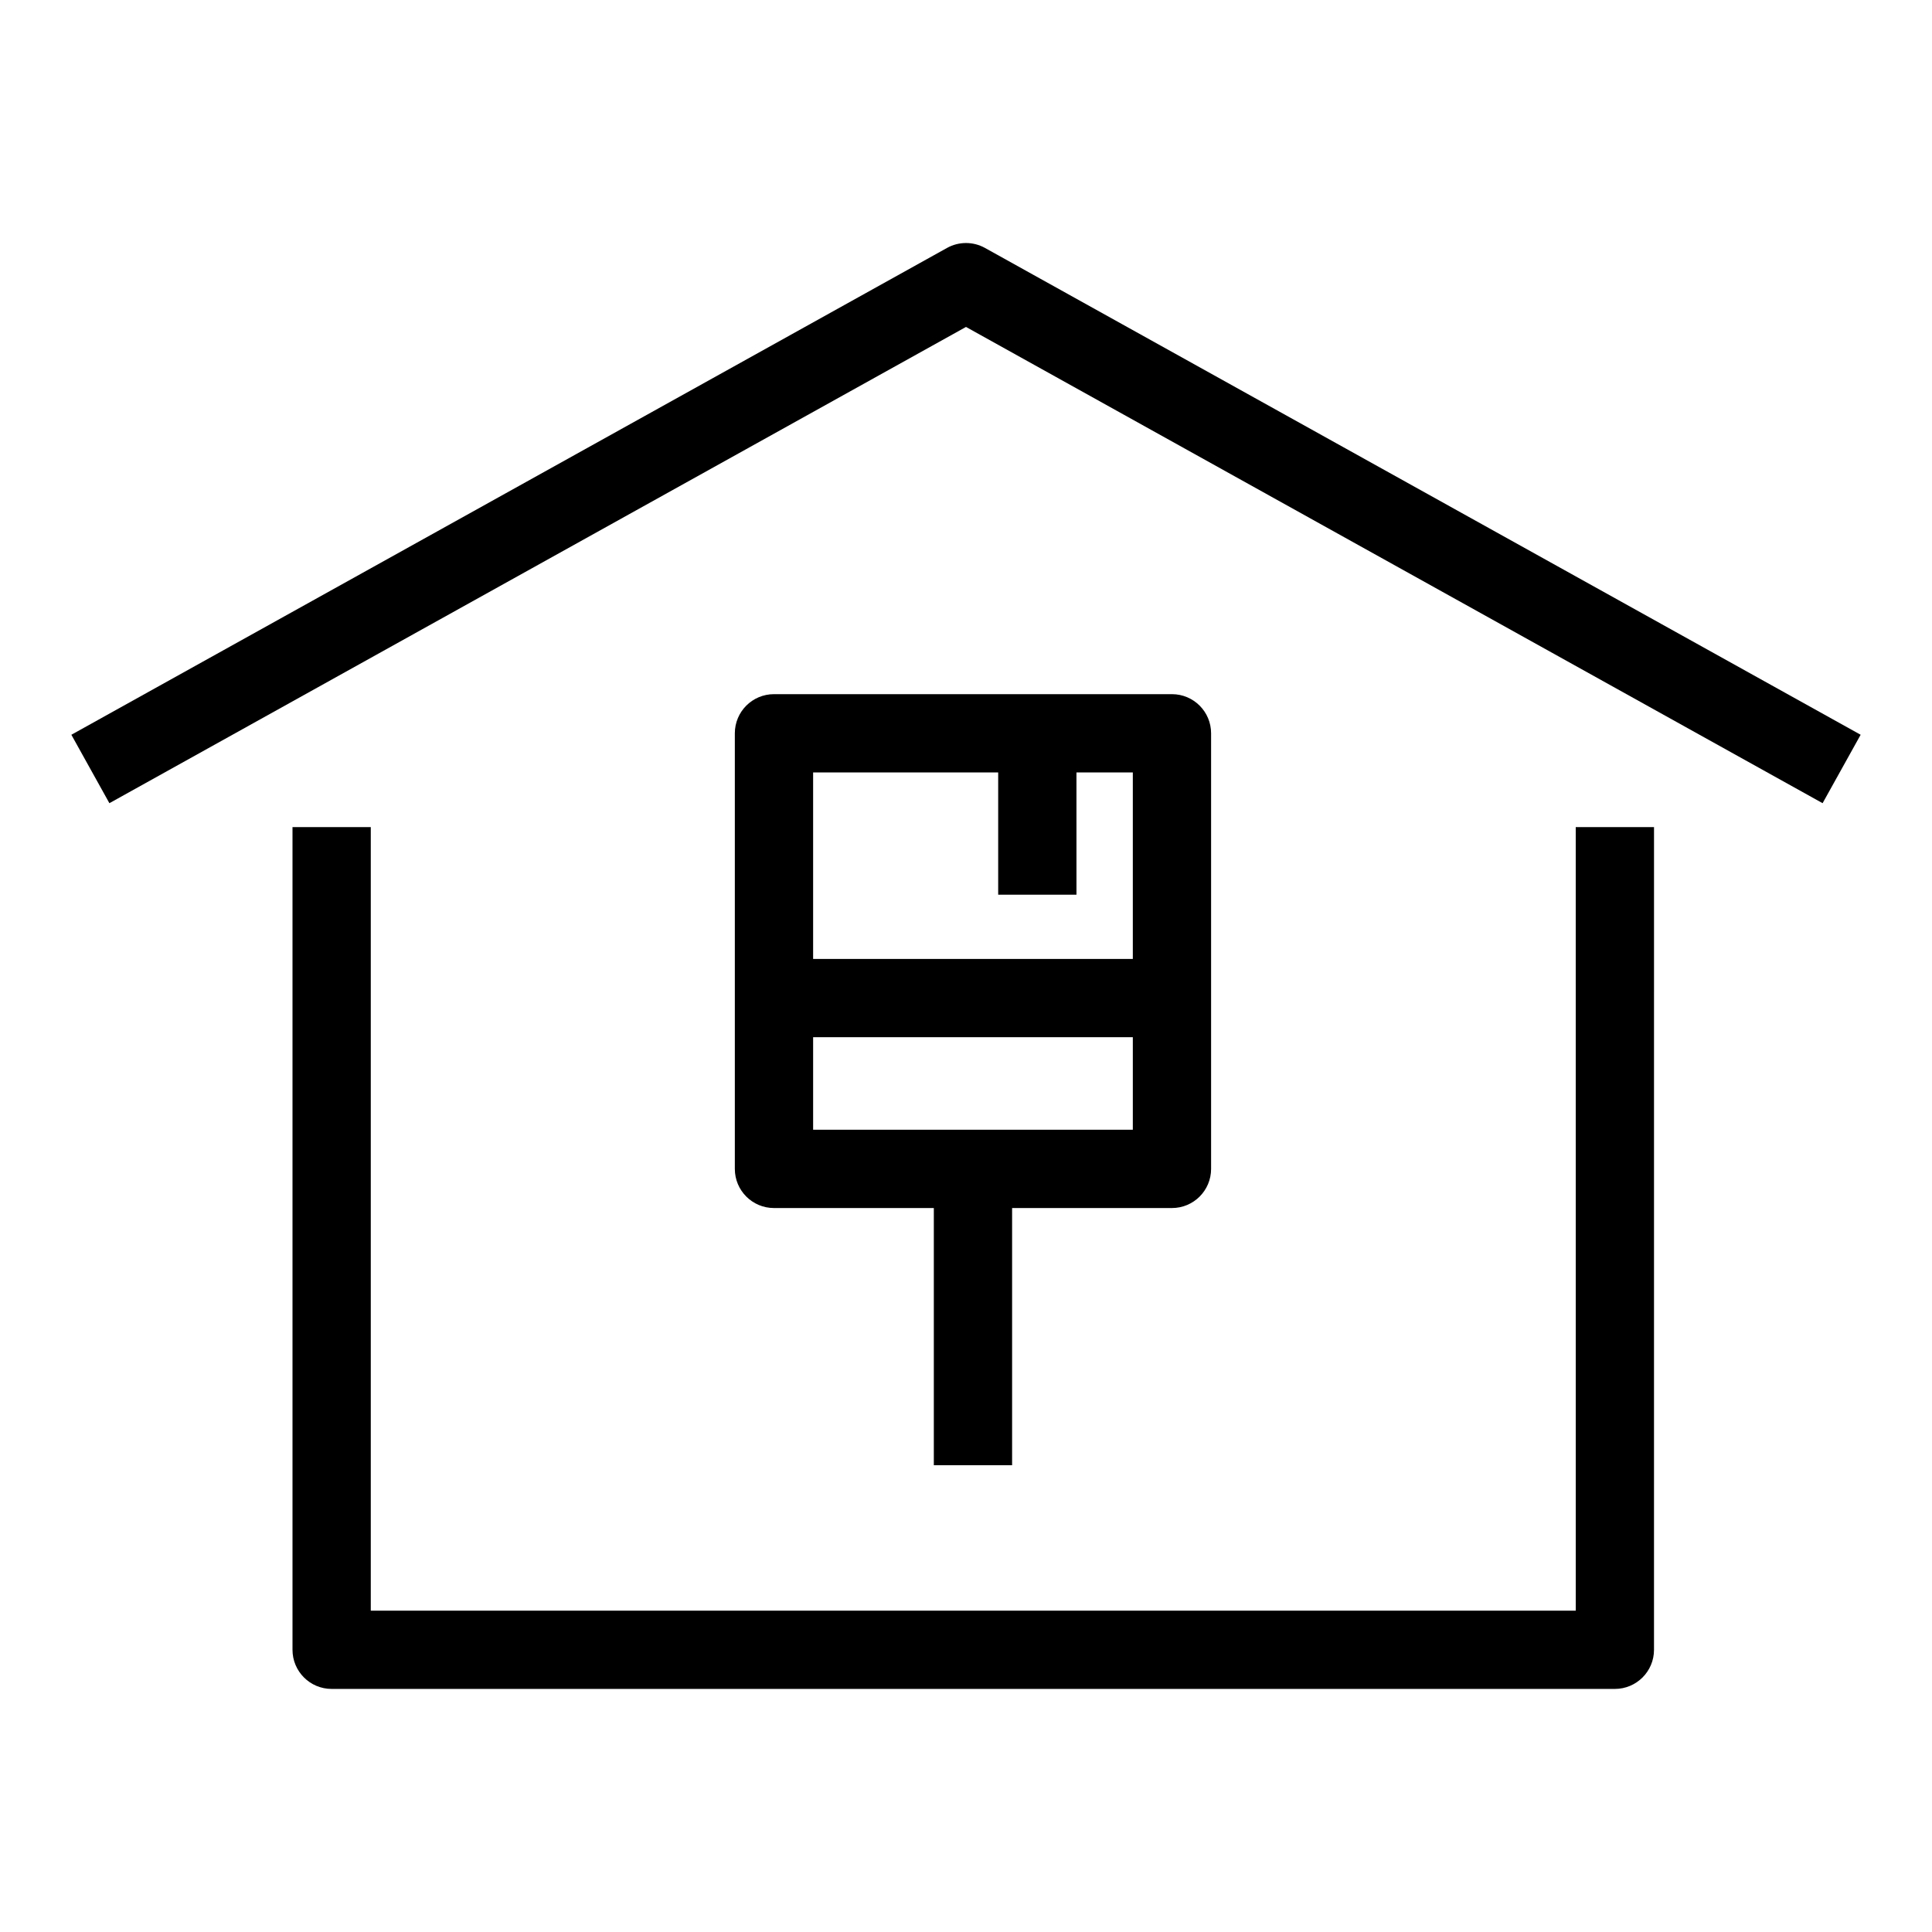
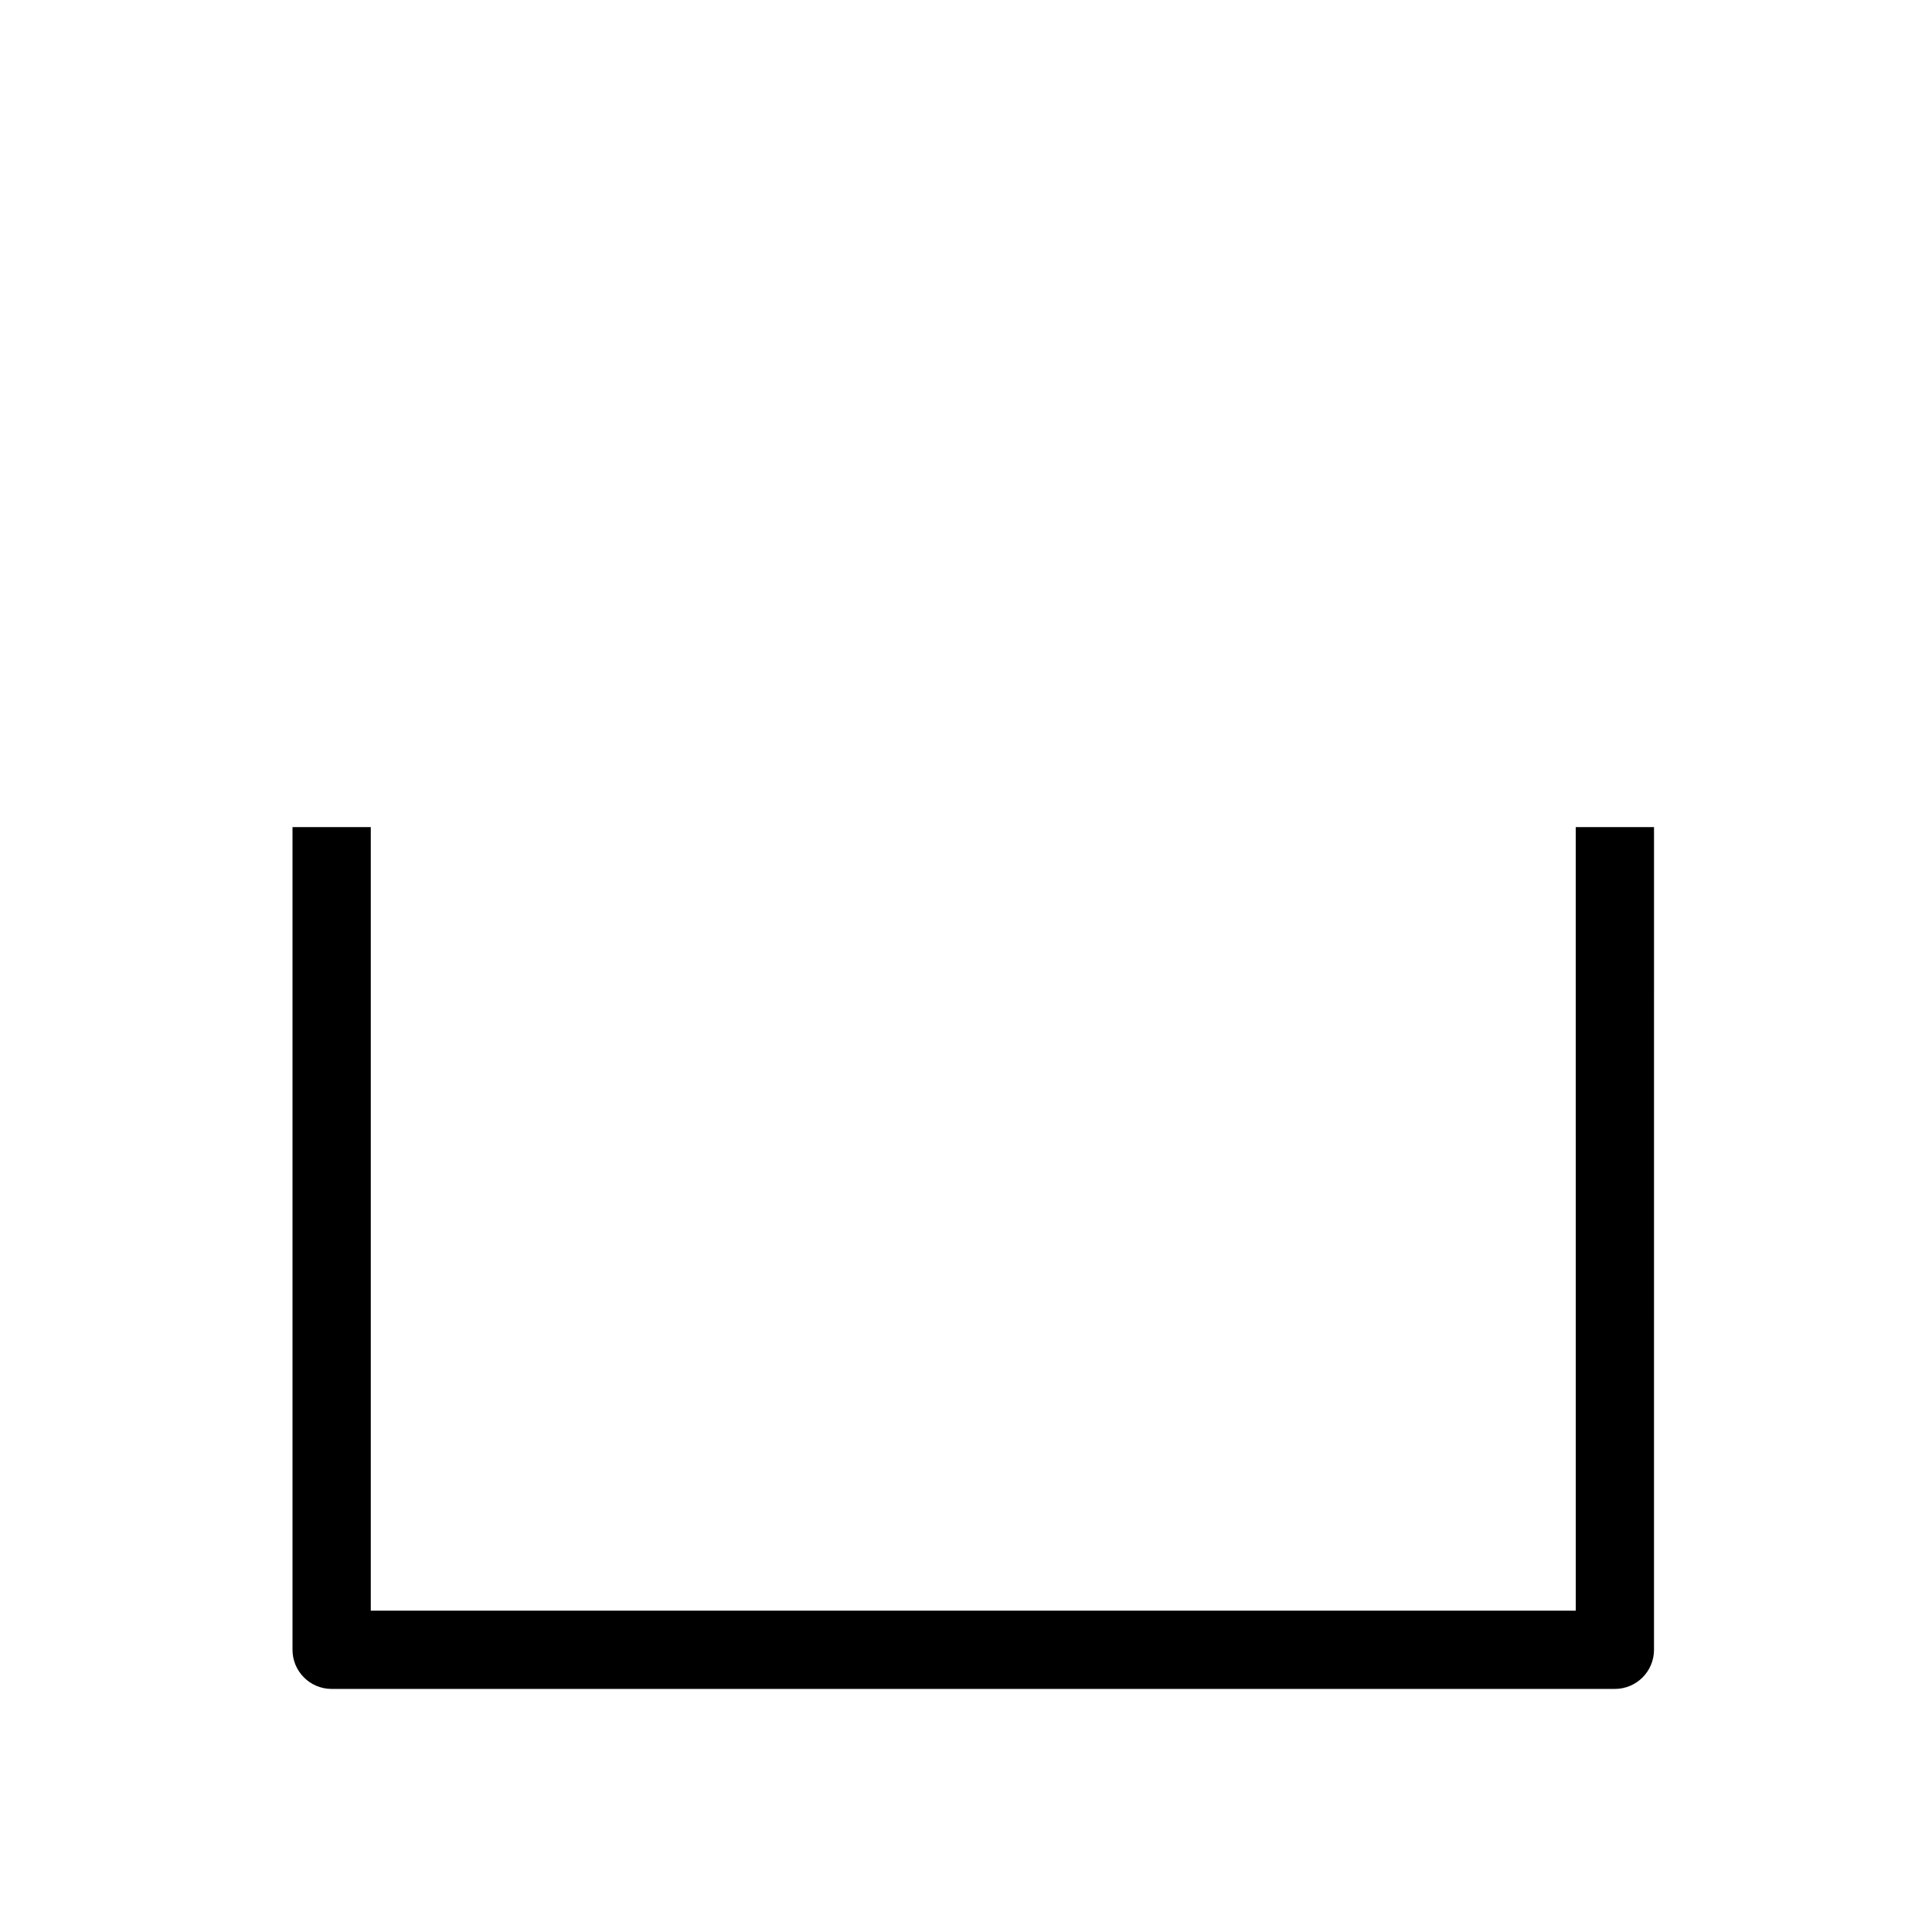
<svg xmlns="http://www.w3.org/2000/svg" fill="#000000" width="800px" height="800px" version="1.1" viewBox="144 144 512 512">
  <g>
    <path d="m561.59 570.84h-319.33v-207.65h-20.746v218.02c0 5.731 4.644 10.371 10.371 10.371h340.07c5.731 0 10.371-4.644 10.371-10.371l0.004-218.02h-20.746z" />
-     <path d="m405.04 209.71c-3.137-1.742-6.945-1.742-10.078 0l-232.05 129.01 10.078 18.133 227.01-126.21 227.01 126.21 10.078-18.133z" />
-     <path d="m454.58 327.96h-105.47c-5.731 0-10.371 4.644-10.371 10.371v115.44c0 5.731 4.644 10.371 10.371 10.371h42.363v68.152h20.746v-68.152h42.363c5.731 0 10.371-4.644 10.371-10.371v-115.44c0-5.727-4.644-10.371-10.375-10.371zm-95.094 20.746h49.043v32.402h20.746l-0.004-32.402h14.938v49.43h-84.723zm84.723 94.688h-84.723v-24.52h84.723z" />
  </g>
</svg>